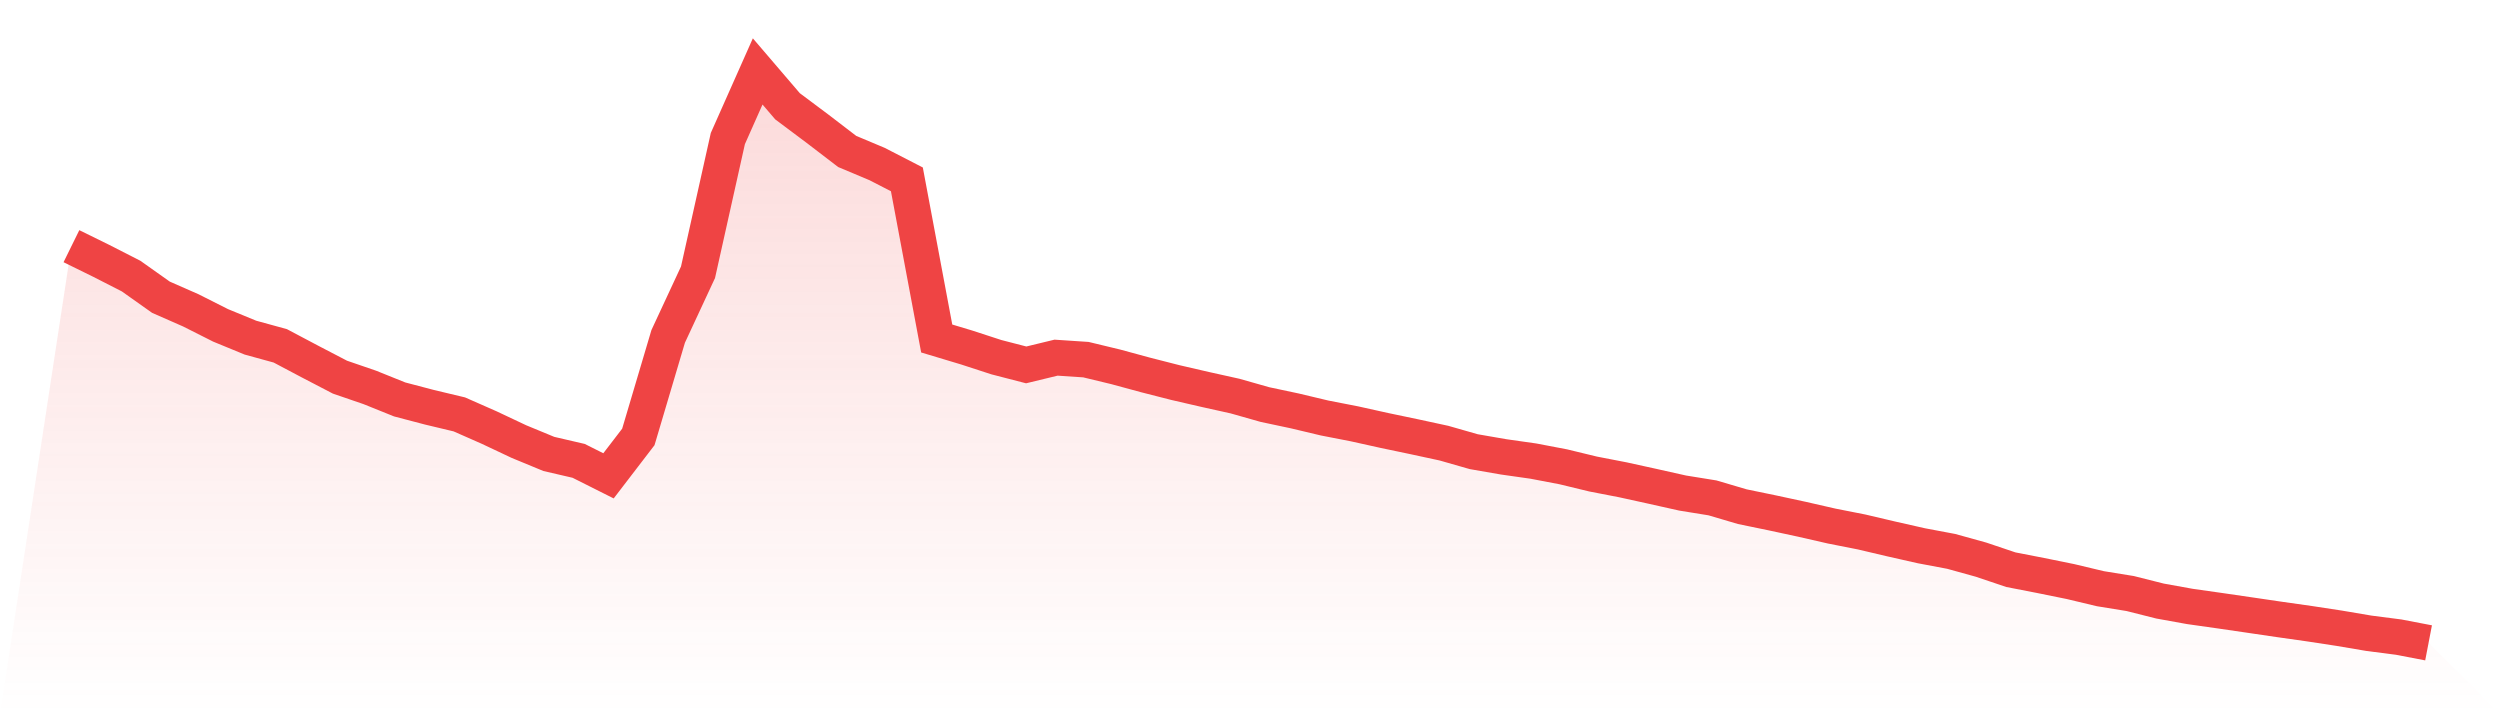
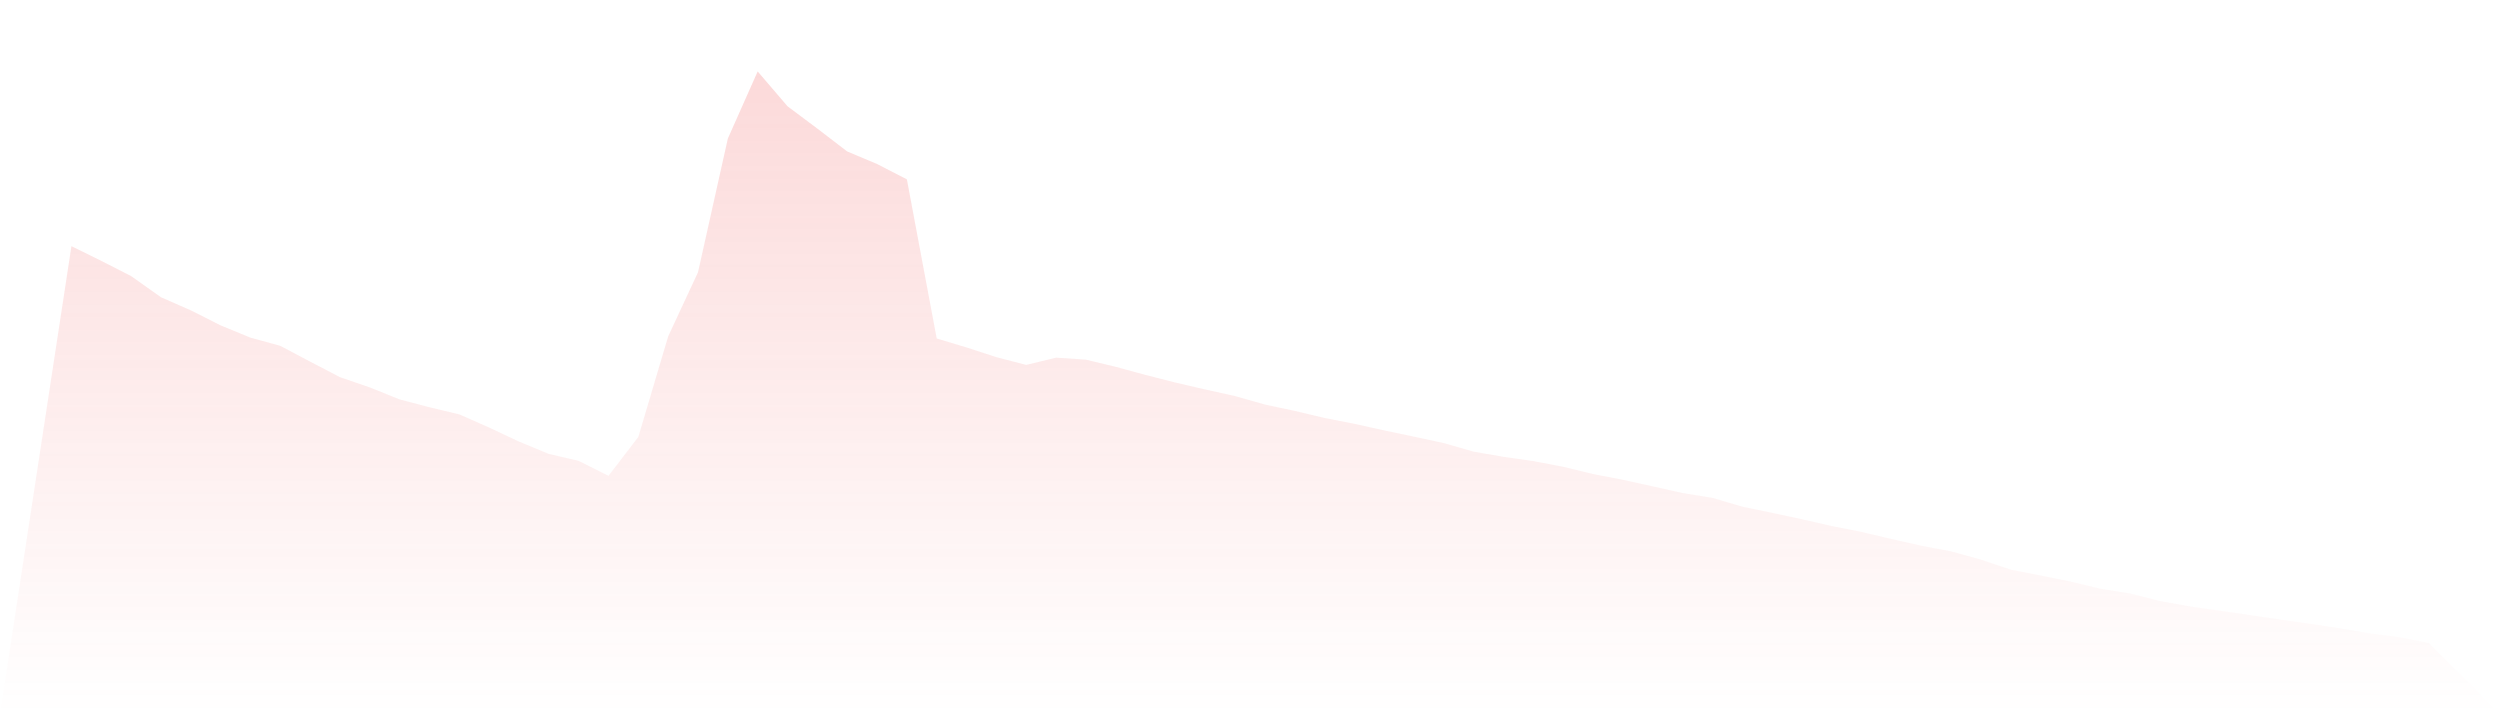
<svg xmlns="http://www.w3.org/2000/svg" viewBox="0 0 140 40">
  <defs>
    <linearGradient id="gradient" x1="0" x2="0" y1="0" y2="1">
      <stop offset="0%" stop-color="#ef4444" stop-opacity="0.2" />
      <stop offset="100%" stop-color="#ef4444" stop-opacity="0" />
    </linearGradient>
  </defs>
  <path d="M4,13.786 L4,13.786 L5.671,14.608 L7.342,15.461 L9.013,16.645 L10.684,17.379 L12.354,18.221 L14.025,18.908 L15.696,19.367 L17.367,20.251 L19.038,21.121 L20.709,21.695 L22.38,22.368 L24.051,22.807 L25.722,23.206 L27.392,23.942 L29.063,24.73 L30.734,25.42 L32.405,25.808 L34.076,26.647 L35.747,24.468 L37.418,18.838 L39.089,15.246 L40.759,7.76 L42.43,4 L44.101,5.952 L45.772,7.202 L47.443,8.482 L49.114,9.184 L50.785,10.044 L52.456,18.956 L54.127,19.458 L55.797,20.002 L57.468,20.434 L59.139,20.029 L60.81,20.14 L62.481,20.543 L64.152,20.997 L65.823,21.424 L67.494,21.81 L69.165,22.181 L70.835,22.655 L72.506,23.01 L74.177,23.408 L75.848,23.734 L77.519,24.105 L79.19,24.455 L80.861,24.816 L82.532,25.294 L84.203,25.584 L85.873,25.822 L87.544,26.141 L89.215,26.546 L90.886,26.87 L92.557,27.237 L94.228,27.611 L95.899,27.881 L97.57,28.374 L99.24,28.719 L100.911,29.079 L102.582,29.461 L104.253,29.791 L105.924,30.184 L107.595,30.562 L109.266,30.877 L110.937,31.34 L112.608,31.903 L114.278,32.228 L115.949,32.568 L117.62,32.967 L119.291,33.238 L120.962,33.659 L122.633,33.961 L124.304,34.198 L125.975,34.442 L127.646,34.688 L129.316,34.925 L130.987,35.18 L132.658,35.463 L134.329,35.679 L136,36 L140,40 L0,40 z" fill="url(#gradient)" />
-   <path d="M4,13.786 L4,13.786 L5.671,14.608 L7.342,15.461 L9.013,16.645 L10.684,17.379 L12.354,18.221 L14.025,18.908 L15.696,19.367 L17.367,20.251 L19.038,21.121 L20.709,21.695 L22.38,22.368 L24.051,22.807 L25.722,23.206 L27.392,23.942 L29.063,24.73 L30.734,25.42 L32.405,25.808 L34.076,26.647 L35.747,24.468 L37.418,18.838 L39.089,15.246 L40.759,7.76 L42.43,4 L44.101,5.952 L45.772,7.202 L47.443,8.482 L49.114,9.184 L50.785,10.044 L52.456,18.956 L54.127,19.458 L55.797,20.002 L57.468,20.434 L59.139,20.029 L60.81,20.14 L62.481,20.543 L64.152,20.997 L65.823,21.424 L67.494,21.81 L69.165,22.181 L70.835,22.655 L72.506,23.01 L74.177,23.408 L75.848,23.734 L77.519,24.105 L79.19,24.455 L80.861,24.816 L82.532,25.294 L84.203,25.584 L85.873,25.822 L87.544,26.141 L89.215,26.546 L90.886,26.87 L92.557,27.237 L94.228,27.611 L95.899,27.881 L97.57,28.374 L99.24,28.719 L100.911,29.079 L102.582,29.461 L104.253,29.791 L105.924,30.184 L107.595,30.562 L109.266,30.877 L110.937,31.34 L112.608,31.903 L114.278,32.228 L115.949,32.568 L117.62,32.967 L119.291,33.238 L120.962,33.659 L122.633,33.961 L124.304,34.198 L125.975,34.442 L127.646,34.688 L129.316,34.925 L130.987,35.18 L132.658,35.463 L134.329,35.679 L136,36" fill="none" stroke="#ef4444" stroke-width="2" />
</svg>